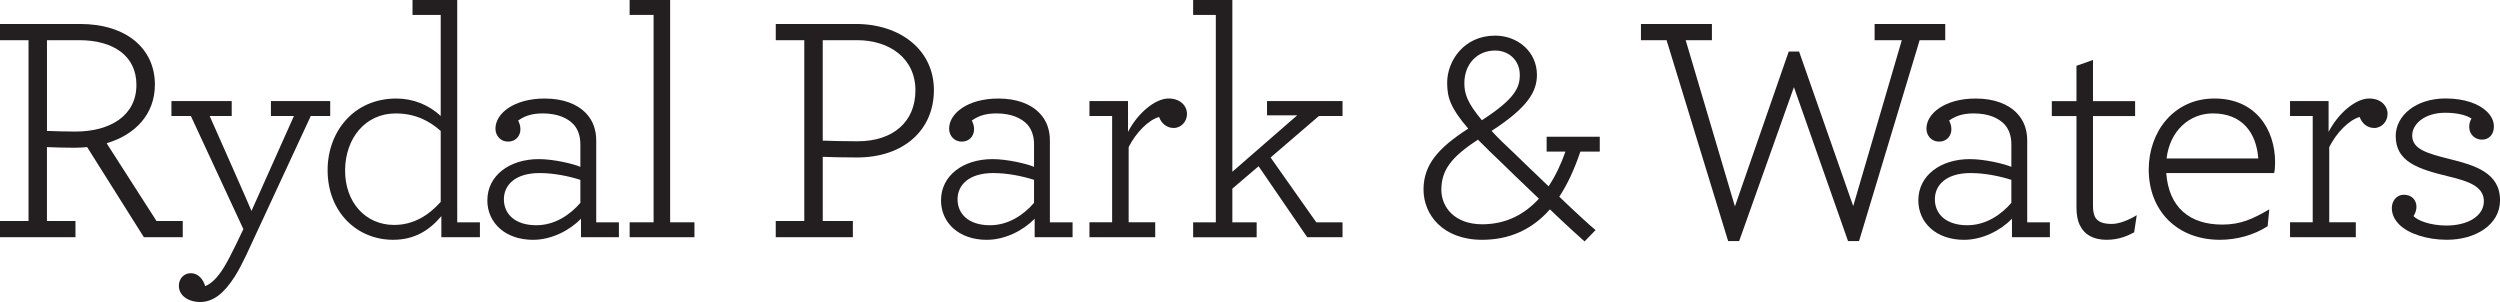
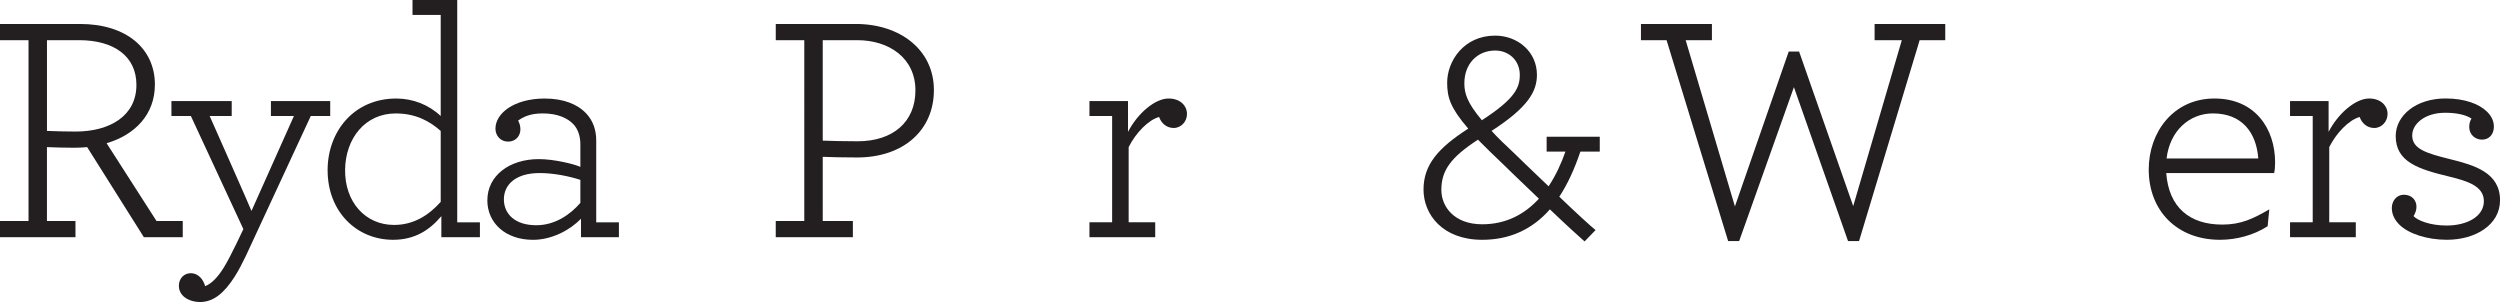
<svg xmlns="http://www.w3.org/2000/svg" id="Layer_2" viewBox="0 0 1087.8 131.42">
  <defs>
    <style>
      .cls-1 {
        fill: #231f20;
      }
    </style>
  </defs>
  <g id="Layer_1-2" data-name="Layer_1">
    <g>
      <path class="cls-1" d="M0,96.17h12.41V17.48H0v-7.05h34.83c20.16,0,32.57,10.72,32.57,26.37,0,12.97-8.6,21.86-21.01,25.52l21.71,33.84h11.42v7.05h-16.92l-24.68-39.2c-1.69.14-3.53.28-5.36.28-3.95,0-9.02-.14-12.13-.28v32.15h12.41v7.05H0v-7.05ZM59.36,36.94c0-12.55-9.87-19.46-24.96-19.46h-13.96v39.48c3.38.14,8.18.28,12.41.28,15.09,0,26.51-6.91,26.51-20.3Z" />
      <path class="cls-1" d="M87,131.42c-4.65,0-9.17-2.54-9.17-7.05,0-3.24,2.26-5.5,5.22-5.5,3.24,0,5.5,2.82,6.2,5.64,2.54-.99,5.22-3.38,8.18-8.18,1.55-2.54,3.38-6.06,5.36-10.15l3.1-6.49-22.84-49.21h-8.46v-6.49h26.23v6.49h-9.59s18.33,41.31,18.19,41.31l18.47-41.31h-10.01v-6.49h25.8v6.49h-8.46l-28.2,60.77c-1.69,3.53-3.24,6.49-4.94,9.17-4.51,7.05-9.17,11-15.09,11Z" />
      <path class="cls-1" d="M142.55,74.03c0-16.64,11.28-31.16,29.89-31.16,7.19,0,14.1,2.68,19.32,7.61V6.49h-12.27V0h19.46v96.73h9.87v6.49h-16.78v-9.17c-5.22,6.21-11.7,10.29-21.01,10.29-15.65,0-28.48-11.99-28.48-30.32ZM191.76,87.85v-30.88c-4.79-4.23-10.86-7.61-19.6-7.61-13.25,0-21.86,10.86-22,24.54-.14,14.1,8.88,23.97,21.29,23.97,8.6,0,15.09-4.23,20.3-10.01Z" />
      <path class="cls-1" d="M212.06,87.14c0-10.72,9.59-17.91,22.42-17.91,6.49,0,15.23,2.11,18.05,3.38v-9.87c0-3.38-.99-6.35-2.82-8.46-2.68-2.96-7.19-4.93-13.54-4.93-5.64,0-8.46,1.55-10.72,3.1.56,1.13.99,2.26.99,3.81,0,2.96-2.12,5.36-5.36,5.36s-5.5-2.54-5.5-5.64c0-6.63,8.04-13.11,21.43-13.11,8.04,0,14.24,2.4,18.05,6.49,2.96,3.1,4.37,7.19,4.37,11.7v35.67h9.87v6.49h-16.5v-8.04c-4.94,5.08-12.83,9.17-20.87,9.17-11.99,0-19.88-7.33-19.88-17.2ZM252.53,88.27v-10.01c-4.79-1.55-11.42-2.96-17.77-2.96-10.43,0-15.51,5.08-15.51,11.42s4.79,11.28,14.1,11.28c8.04,0,14.67-4.51,19.18-9.73Z" />
-       <path class="cls-1" d="M273.96,96.73h10.43V6.49h-10.43V0h17.63v96.73h10.58v6.49h-28.2v-6.49Z" />
      <path class="cls-1" d="M337.55,96.17h12.41V17.48h-12.41v-7.05h34.83c19.32,0,33.98,11.28,33.98,28.76s-13.25,29.33-33.42,29.33c-5.36,0-11.84-.14-14.95-.28v27.92h13.11v7.05h-33.56v-7.05ZM398.32,39.34c0-13.96-11.28-21.86-25.38-21.86h-14.95v43.71c3.38.14,9.59.28,15.23.28,15.37,0,25.1-8.46,25.1-22.14Z" />
-       <path class="cls-1" d="M409.46,87.14c0-10.72,9.59-17.91,22.42-17.91,6.49,0,15.23,2.11,18.05,3.38v-9.87c0-3.38-.99-6.35-2.82-8.46-2.68-2.96-7.19-4.93-13.54-4.93-5.64,0-8.46,1.55-10.72,3.1.56,1.13.99,2.26.99,3.81,0,2.96-2.12,5.36-5.36,5.36s-5.5-2.54-5.5-5.64c0-6.63,8.04-13.11,21.43-13.11,8.04,0,14.24,2.4,18.05,6.49,2.96,3.1,4.37,7.19,4.37,11.7v35.67h9.87v6.49h-16.5v-8.04c-4.94,5.08-12.83,9.17-20.87,9.17-11.99,0-19.88-7.33-19.88-17.2ZM449.93,88.27v-10.01c-4.79-1.55-11.42-2.96-17.77-2.96-10.43,0-15.51,5.08-15.51,11.42s4.79,11.28,14.1,11.28c8.04,0,14.67-4.51,19.18-9.73Z" />
      <path class="cls-1" d="M516.48,49.63c0,3.24-2.54,6.06-5.78,6.06s-5.5-2.26-6.35-4.79c-4.65,1.27-10.15,6.91-13.25,13.11v32.71h11.56v6.49h-28.62v-6.49h9.87v-46.25h-9.87v-6.49h16.78v13.4c4.23-8.18,11.84-14.52,17.63-14.52,5.22,0,8.04,3.24,8.04,6.77Z" />
-       <path class="cls-1" d="M519.16,96.73h9.87V6.49h-9.87V0h17.06v74.73l28.2-24.54h-13.11v-6.2h32.85v6.49h-10.29l-21.01,18.05,19.88,28.2h11.42v6.49h-15.37l-21.15-30.88-11.42,9.73v14.67h10.58v6.49h-27.64v-6.49Z" />
      <path class="cls-1" d="M687.65,65.99c-2.68,7.9-5.64,14.24-9.17,19.6,7.05,6.77,13.82,12.97,15.79,14.52l-4.79,4.94c-1.97-1.69-8.32-7.47-15.09-13.96-7.9,9.02-17.91,13.25-29.47,13.25-17.2,0-25.52-11-25.52-21.86s6.49-18.19,19.46-26.51c-7.75-9.02-9.17-13.54-9.17-20.02,0-9.31,7.19-20.45,20.87-20.45,9.87,0,18.19,7.05,18.19,17.06,0,7.19-3.81,14.1-19.74,24.39,2.68,2.96,6.06,6.2,10.29,10.15,0,0,6.77,6.63,14.52,13.96,3.1-4.65,5.5-9.87,7.33-15.09h-8.18v-6.49h23.12v6.49h-8.46ZM669.6,86.44c-8.04-7.61-15.09-14.52-15.09-14.52-4.65-4.37-8.32-8.04-11.42-11.14-11.99,7.76-15.93,13.54-15.93,21.86,0,7.33,5.64,14.95,17.77,14.95,10.58,0,18.61-4.51,24.68-11.14ZM644.79,52.31c14.67-9.45,16.5-14.38,16.5-19.74,0-6.2-4.65-10.58-10.72-10.58-7.9,0-13.4,5.92-13.4,14.24,0,4.37,1.13,8.32,7.61,16.08Z" />
      <path class="cls-1" d="M725.15,17.48h-11.14v-7.05h30.88v7.05h-11.42l21.43,72.34,23.41-67.4h4.51l23.55,67.26,21.15-72.2h-11.84v-7.05h30.74v7.05h-11.14l-26.37,87.42h-4.79l-23.55-66.98-23.83,66.98h-4.79l-26.79-87.42Z" />
-       <path class="cls-1" d="M834.71,87.14c0-10.72,9.59-17.91,22.42-17.91,6.49,0,15.23,2.11,18.05,3.38v-9.87c0-3.38-.99-6.35-2.82-8.46-2.68-2.96-7.19-4.93-13.54-4.93-5.64,0-8.46,1.55-10.72,3.1.56,1.13.99,2.26.99,3.81,0,2.96-2.12,5.36-5.36,5.36s-5.5-2.54-5.5-5.64c0-6.63,8.04-13.11,21.43-13.11,8.04,0,14.24,2.4,18.05,6.49,2.96,3.1,4.37,7.19,4.37,11.7v35.67h9.87v6.49h-16.5v-8.04c-4.94,5.08-12.83,9.17-20.87,9.17-11.99,0-19.88-7.33-19.88-17.2ZM875.18,88.27v-10.01c-4.79-1.55-11.42-2.96-17.77-2.96-10.43,0-15.51,5.08-15.51,11.42s4.79,11.28,14.1,11.28c8.04,0,14.67-4.51,19.18-9.73Z" />
-       <path class="cls-1" d="M904.92,97.86c-.99-1.97-1.41-4.79-1.41-7.61v-39.76h-10.72v-6.49h10.72v-15.37l7.19-2.54v17.91h18.33v6.49h-18.33v39.06c0,1.97.28,3.53.85,4.79,1.13,2.12,3.38,3.1,7.33,3.1,3.38,0,7.61-1.83,10.86-3.81l-1.13,7.47c-2.68,1.41-6.49,3.24-11.99,3.24-5.78,0-9.73-2.26-11.7-6.49Z" />
      <path class="cls-1" d="M942.57,75.3c1.13,14.95,10.15,22.42,24.39,22.42,8.18,0,13.4-2.54,20.45-6.63l-.71,7.33c-6.06,3.95-13.68,5.92-20.73,5.92-18.75,0-31.02-12.69-31.02-30.6,0-16.22,10.72-30.88,28.62-30.88s26.37,13.4,26.37,27.78c0,2.11-.14,3.38-.42,4.65h-46.96ZM942.71,68.95h39.91c-.85-11.56-7.33-19.6-19.74-19.6-10.29,0-18.75,7.61-20.16,19.6Z" />
      <path class="cls-1" d="M1038.87,49.63c0,3.24-2.54,6.06-5.78,6.06s-5.5-2.26-6.34-4.79c-4.65,1.27-10.15,6.91-13.25,13.11v32.71h11.56v6.49h-28.62v-6.49h9.87v-46.25h-9.87v-6.49h16.78v13.4c4.23-8.18,11.84-14.52,17.63-14.52,5.22,0,8.04,3.24,8.04,6.77Z" />
      <path class="cls-1" d="M1080.05,60.77c-3.1,0-5.64-2.26-5.64-5.5,0-.99.14-2.4.99-3.67-2.26-1.55-6.34-2.54-11.42-2.54-9.02,0-14.38,4.93-14.38,9.87,0,5.92,6.2,7.76,16.36,10.29,10.86,2.68,21.86,5.92,21.86,17.91,0,10.72-10.72,17.2-23.12,17.2-8.46,0-16.64-2.54-20.73-6.63-1.97-1.97-3.24-4.37-3.24-7.19,0-3.1,2.12-5.78,5.22-5.78,3.52,0,5.5,2.4,5.5,5.22,0,1.41-.42,2.68-1.27,4.09,1.69,1.83,7.05,4.09,14.38,4.09,9.17,0,16.22-4.09,16.22-10.58s-6.91-8.74-15.09-10.72c-13.4-3.24-23.27-6.35-23.27-17.63,0-8.88,8.74-16.36,21.71-16.36,8.32,0,14.67,2.4,18.05,5.78,1.97,1.97,2.96,4.09,2.96,6.49,0,3.38-2.12,5.64-5.08,5.64Z" />
    </g>
  </g>
</svg>